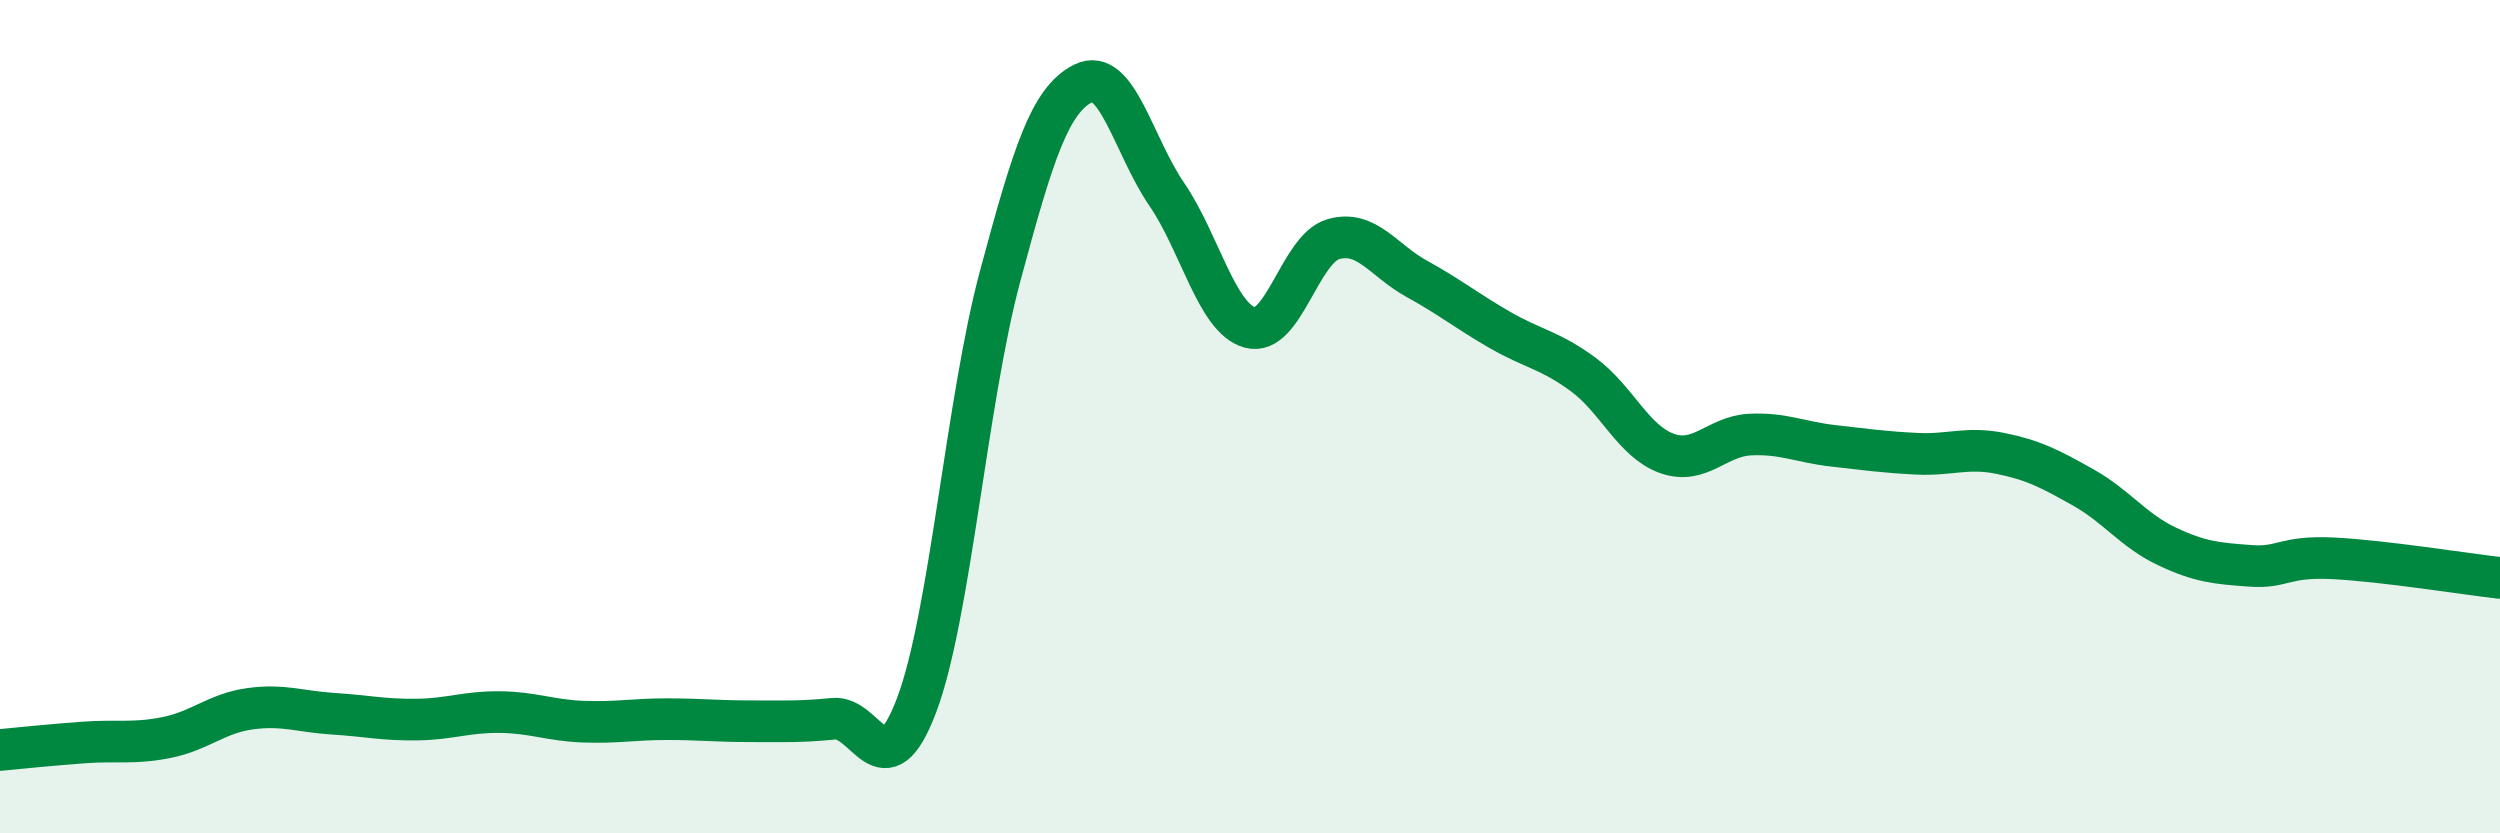
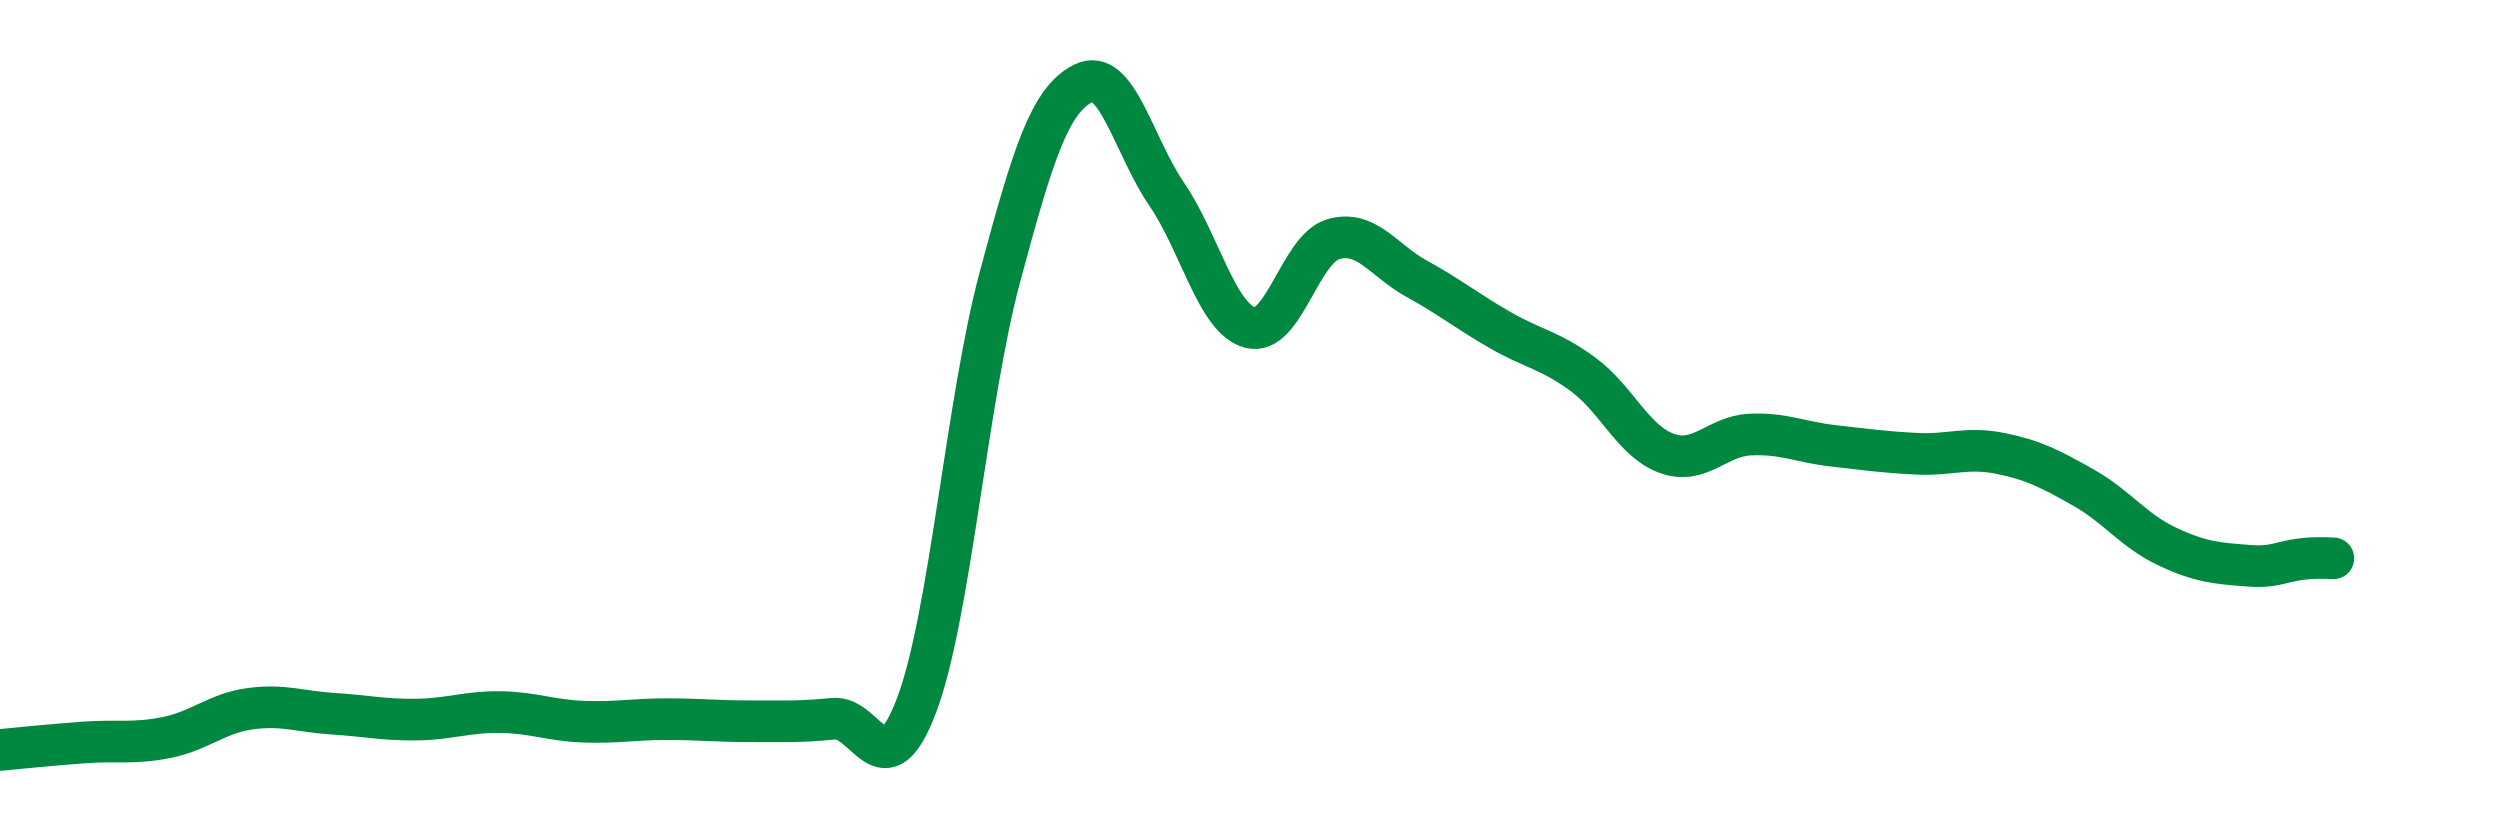
<svg xmlns="http://www.w3.org/2000/svg" width="60" height="20" viewBox="0 0 60 20">
-   <path d="M 0,18 C 0.4,17.96 1.2,17.88 2,17.82 C 2.8,17.76 3.2,17.86 4,17.7 C 4.8,17.54 5.2,17.12 6,17.01 C 6.8,16.9 7.2,17.08 8,17.13 C 8.8,17.18 9.2,17.28 10,17.27 C 10.8,17.26 11.2,17.08 12,17.09 C 12.8,17.1 13.2,17.29 14,17.32 C 14.8,17.35 15.2,17.26 16,17.26 C 16.8,17.26 17.2,17.31 18,17.31 C 18.8,17.31 19.2,17.33 20,17.25 C 20.8,17.17 21.2,19.04 22,16.92 C 22.8,14.8 23.2,9.62 24,6.64 C 24.8,3.66 25.2,2.4 26,2 C 26.8,1.6 27.2,3.49 28,4.66 C 28.8,5.83 29.2,7.64 30,7.86 C 30.8,8.08 31.2,5.97 32,5.74 C 32.8,5.51 33.2,6.25 34,6.69 C 34.8,7.13 35.2,7.46 36,7.92 C 36.8,8.38 37.2,8.4 38,8.99 C 38.8,9.58 39.2,10.59 40,10.88 C 40.8,11.17 41.2,10.47 42,10.43 C 42.8,10.39 43.2,10.61 44,10.7 C 44.8,10.79 45.2,10.85 46,10.89 C 46.8,10.93 47.2,10.72 48,10.88 C 48.8,11.04 49.2,11.25 50,11.7 C 50.8,12.15 51.2,12.73 52,13.11 C 52.8,13.49 53.2,13.52 54,13.58 C 54.8,13.64 54.8,13.34 56,13.4 C 57.2,13.46 59.2,13.78 60,13.87L60 20L0 20Z" fill="#008740" opacity="0.1" stroke-linecap="round" stroke-linejoin="round" />
-   <path d="M 0,18 C 0.4,17.96 1.2,17.88 2,17.82 C 2.8,17.76 3.2,17.86 4,17.7 C 4.8,17.54 5.2,17.12 6,17.01 C 6.8,16.9 7.2,17.08 8,17.13 C 8.8,17.18 9.2,17.28 10,17.27 C 10.8,17.26 11.2,17.08 12,17.09 C 12.8,17.1 13.2,17.29 14,17.32 C 14.8,17.35 15.2,17.26 16,17.26 C 16.8,17.26 17.2,17.31 18,17.31 C 18.8,17.31 19.2,17.33 20,17.25 C 20.8,17.17 21.2,19.04 22,16.92 C 22.8,14.8 23.2,9.62 24,6.64 C 24.8,3.66 25.2,2.4 26,2 C 26.8,1.6 27.2,3.49 28,4.66 C 28.8,5.83 29.2,7.64 30,7.86 C 30.8,8.08 31.2,5.97 32,5.74 C 32.8,5.51 33.2,6.25 34,6.69 C 34.8,7.13 35.2,7.46 36,7.92 C 36.8,8.38 37.2,8.4 38,8.99 C 38.8,9.58 39.2,10.59 40,10.88 C 40.8,11.17 41.2,10.47 42,10.43 C 42.8,10.39 43.2,10.61 44,10.7 C 44.8,10.79 45.2,10.85 46,10.89 C 46.8,10.93 47.2,10.72 48,10.88 C 48.8,11.04 49.2,11.25 50,11.7 C 50.8,12.15 51.2,12.73 52,13.11 C 52.8,13.49 53.2,13.52 54,13.58 C 54.8,13.64 54.8,13.34 56,13.4 C 57.2,13.46 59.2,13.78 60,13.87" stroke="#008740" stroke-width="1" fill="none" stroke-linecap="round" stroke-linejoin="round" />
+   <path d="M 0,18 C 0.4,17.96 1.2,17.88 2,17.82 C 2.8,17.76 3.2,17.86 4,17.7 C 4.8,17.54 5.2,17.12 6,17.01 C 6.8,16.9 7.2,17.08 8,17.13 C 8.8,17.18 9.2,17.28 10,17.27 C 10.8,17.26 11.2,17.08 12,17.09 C 12.8,17.1 13.2,17.29 14,17.32 C 14.8,17.35 15.2,17.26 16,17.26 C 16.8,17.26 17.2,17.31 18,17.31 C 18.8,17.31 19.2,17.33 20,17.25 C 20.8,17.17 21.2,19.04 22,16.92 C 22.8,14.8 23.2,9.62 24,6.64 C 24.8,3.66 25.2,2.4 26,2 C 26.8,1.6 27.2,3.49 28,4.66 C 28.8,5.83 29.2,7.64 30,7.86 C 30.8,8.08 31.2,5.97 32,5.74 C 32.8,5.51 33.2,6.25 34,6.69 C 34.8,7.13 35.2,7.46 36,7.92 C 36.8,8.38 37.2,8.4 38,8.99 C 38.8,9.58 39.2,10.59 40,10.88 C 40.8,11.17 41.2,10.47 42,10.43 C 42.8,10.39 43.2,10.61 44,10.7 C 44.8,10.79 45.2,10.85 46,10.89 C 46.8,10.93 47.2,10.72 48,10.88 C 48.8,11.04 49.2,11.25 50,11.7 C 50.8,12.15 51.2,12.73 52,13.11 C 52.8,13.49 53.2,13.52 54,13.58 C 54.8,13.64 54.8,13.34 56,13.4 " stroke="#008740" stroke-width="1" fill="none" stroke-linecap="round" stroke-linejoin="round" />
</svg>